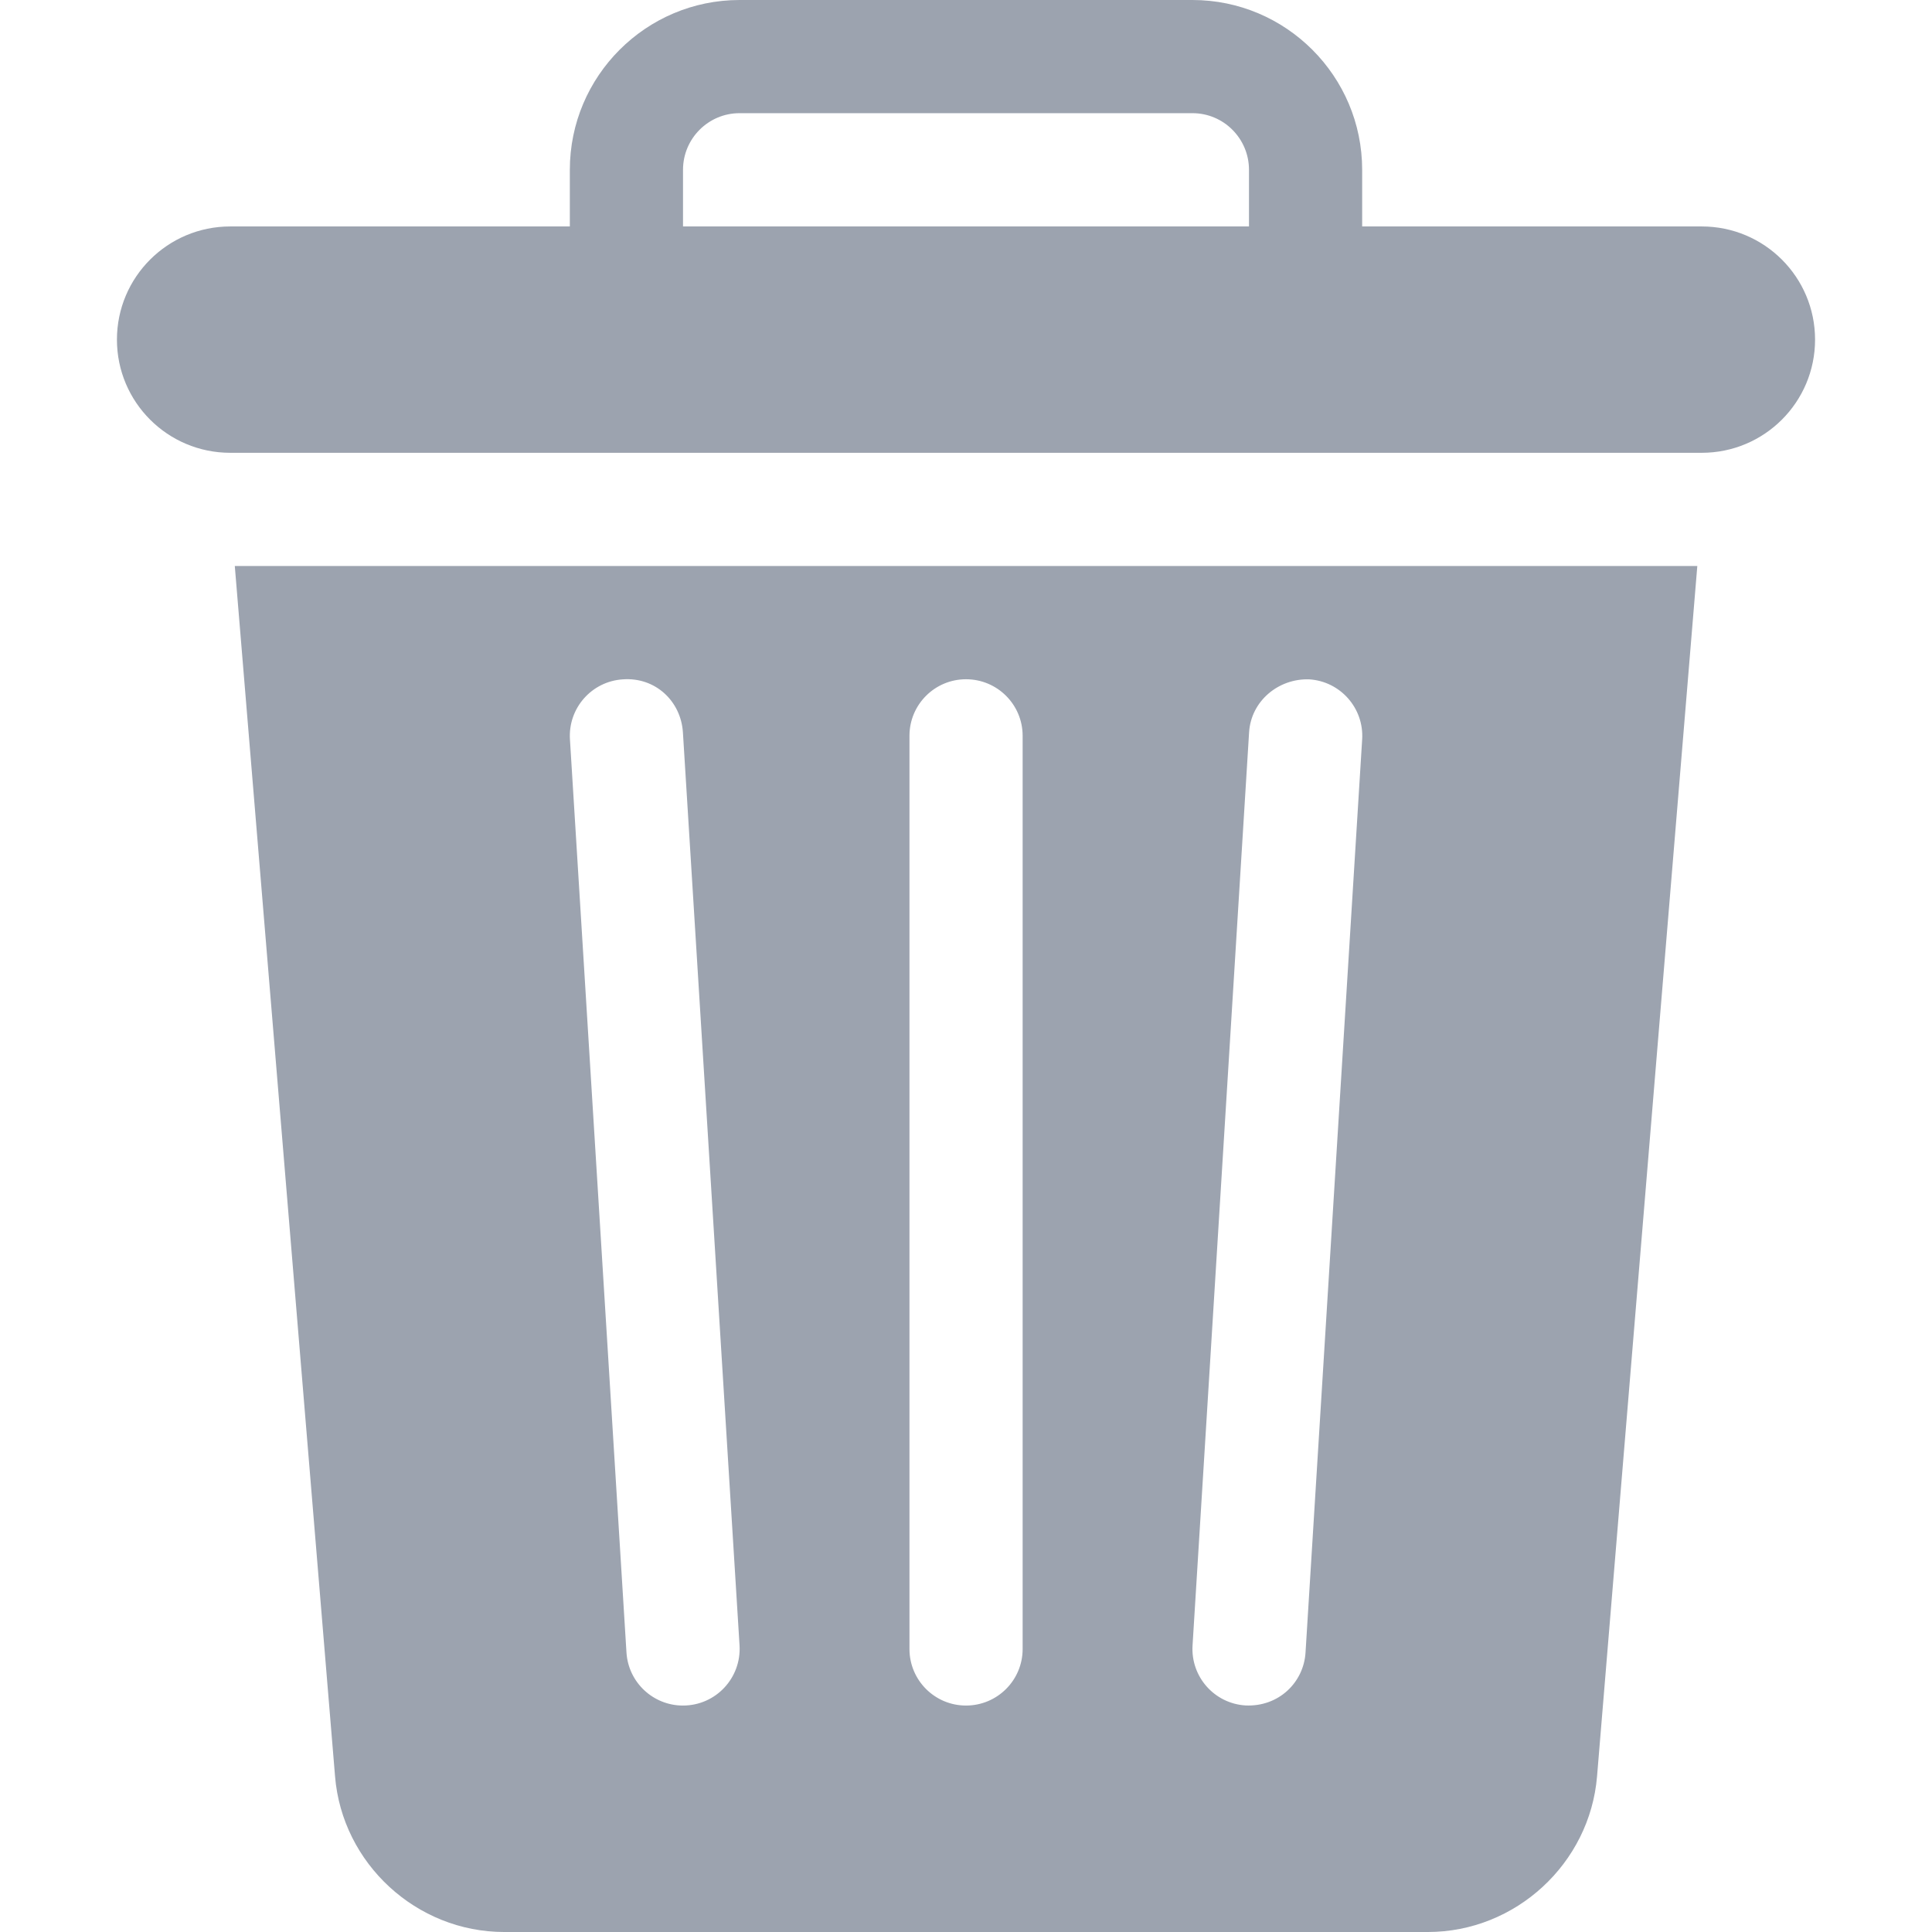
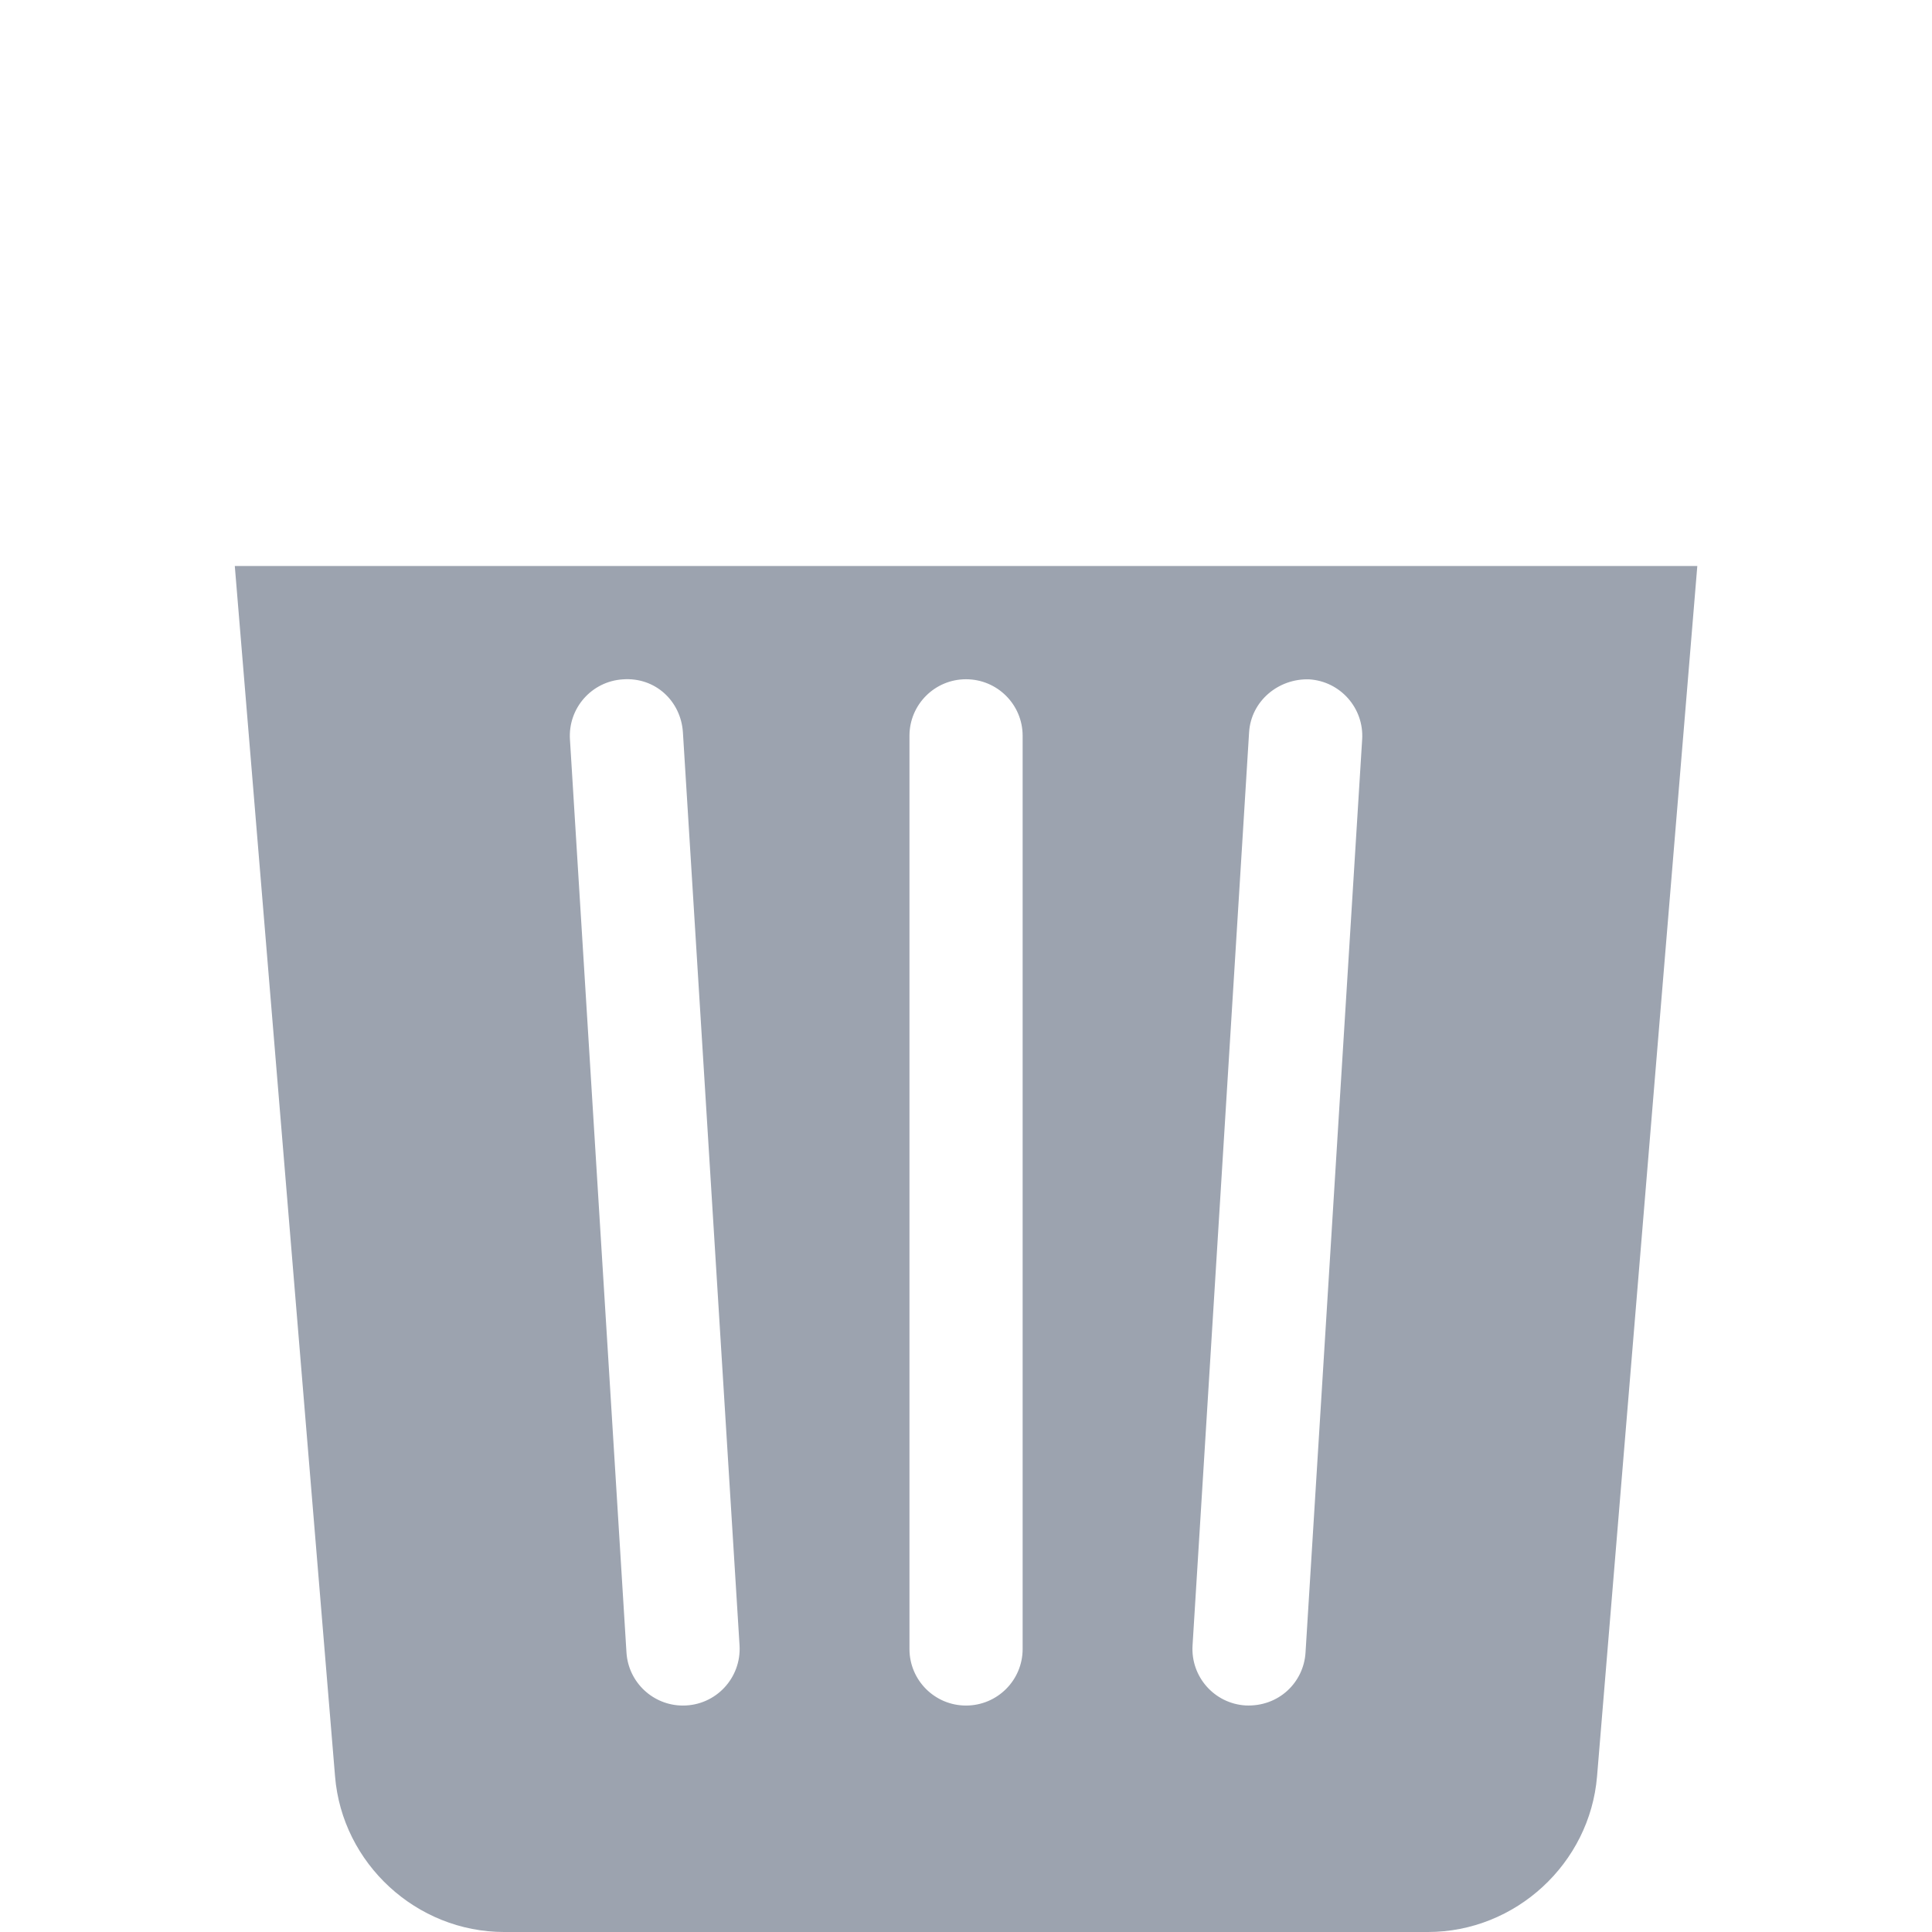
<svg xmlns="http://www.w3.org/2000/svg" width="19" height="19" viewBox="0 0 19 19" fill="none">
  <path d="M2.309 5.566L3.295 17.469C3.365 18.327 4.096 19 4.958 19H14.043C14.904 19 15.635 18.327 15.706 17.469L16.692 5.566H2.309ZM6.716 16.773C6.425 16.773 6.18 16.547 6.161 16.252L5.605 7.271C5.586 6.964 5.819 6.7 6.126 6.681C6.444 6.658 6.696 6.894 6.716 7.202L7.273 16.182C7.292 16.5 7.041 16.773 6.716 16.773ZM10.057 16.217C10.057 16.524 9.808 16.773 9.5 16.773C9.193 16.773 8.944 16.524 8.944 16.217V7.236C8.944 6.929 9.193 6.68 9.5 6.68C9.808 6.68 10.057 6.929 10.057 7.236V16.217ZM13.396 7.271L12.839 16.252C12.821 16.544 12.577 16.787 12.249 16.772C11.942 16.753 11.709 16.489 11.728 16.182L12.284 7.202C12.303 6.894 12.573 6.671 12.875 6.681C13.181 6.7 13.415 6.964 13.396 7.271Z" fill="#9CA3AF" />
-   <path d="M16.736 2.227H13.396V1.67C13.396 0.749 12.647 0 11.727 0H7.273C6.353 0 5.604 0.749 5.604 1.67V2.227H2.264C1.649 2.227 1.15 2.725 1.15 3.34C1.15 3.955 1.649 4.453 2.264 4.453C7.383 4.453 11.617 4.453 16.736 4.453C17.351 4.453 17.85 3.955 17.85 3.34C17.85 2.725 17.351 2.227 16.736 2.227ZM12.283 2.227H6.717V1.67C6.717 1.363 6.966 1.113 7.273 1.113H11.727C12.034 1.113 12.283 1.363 12.283 1.67V2.227Z" fill="#9CA3AF" />
</svg>